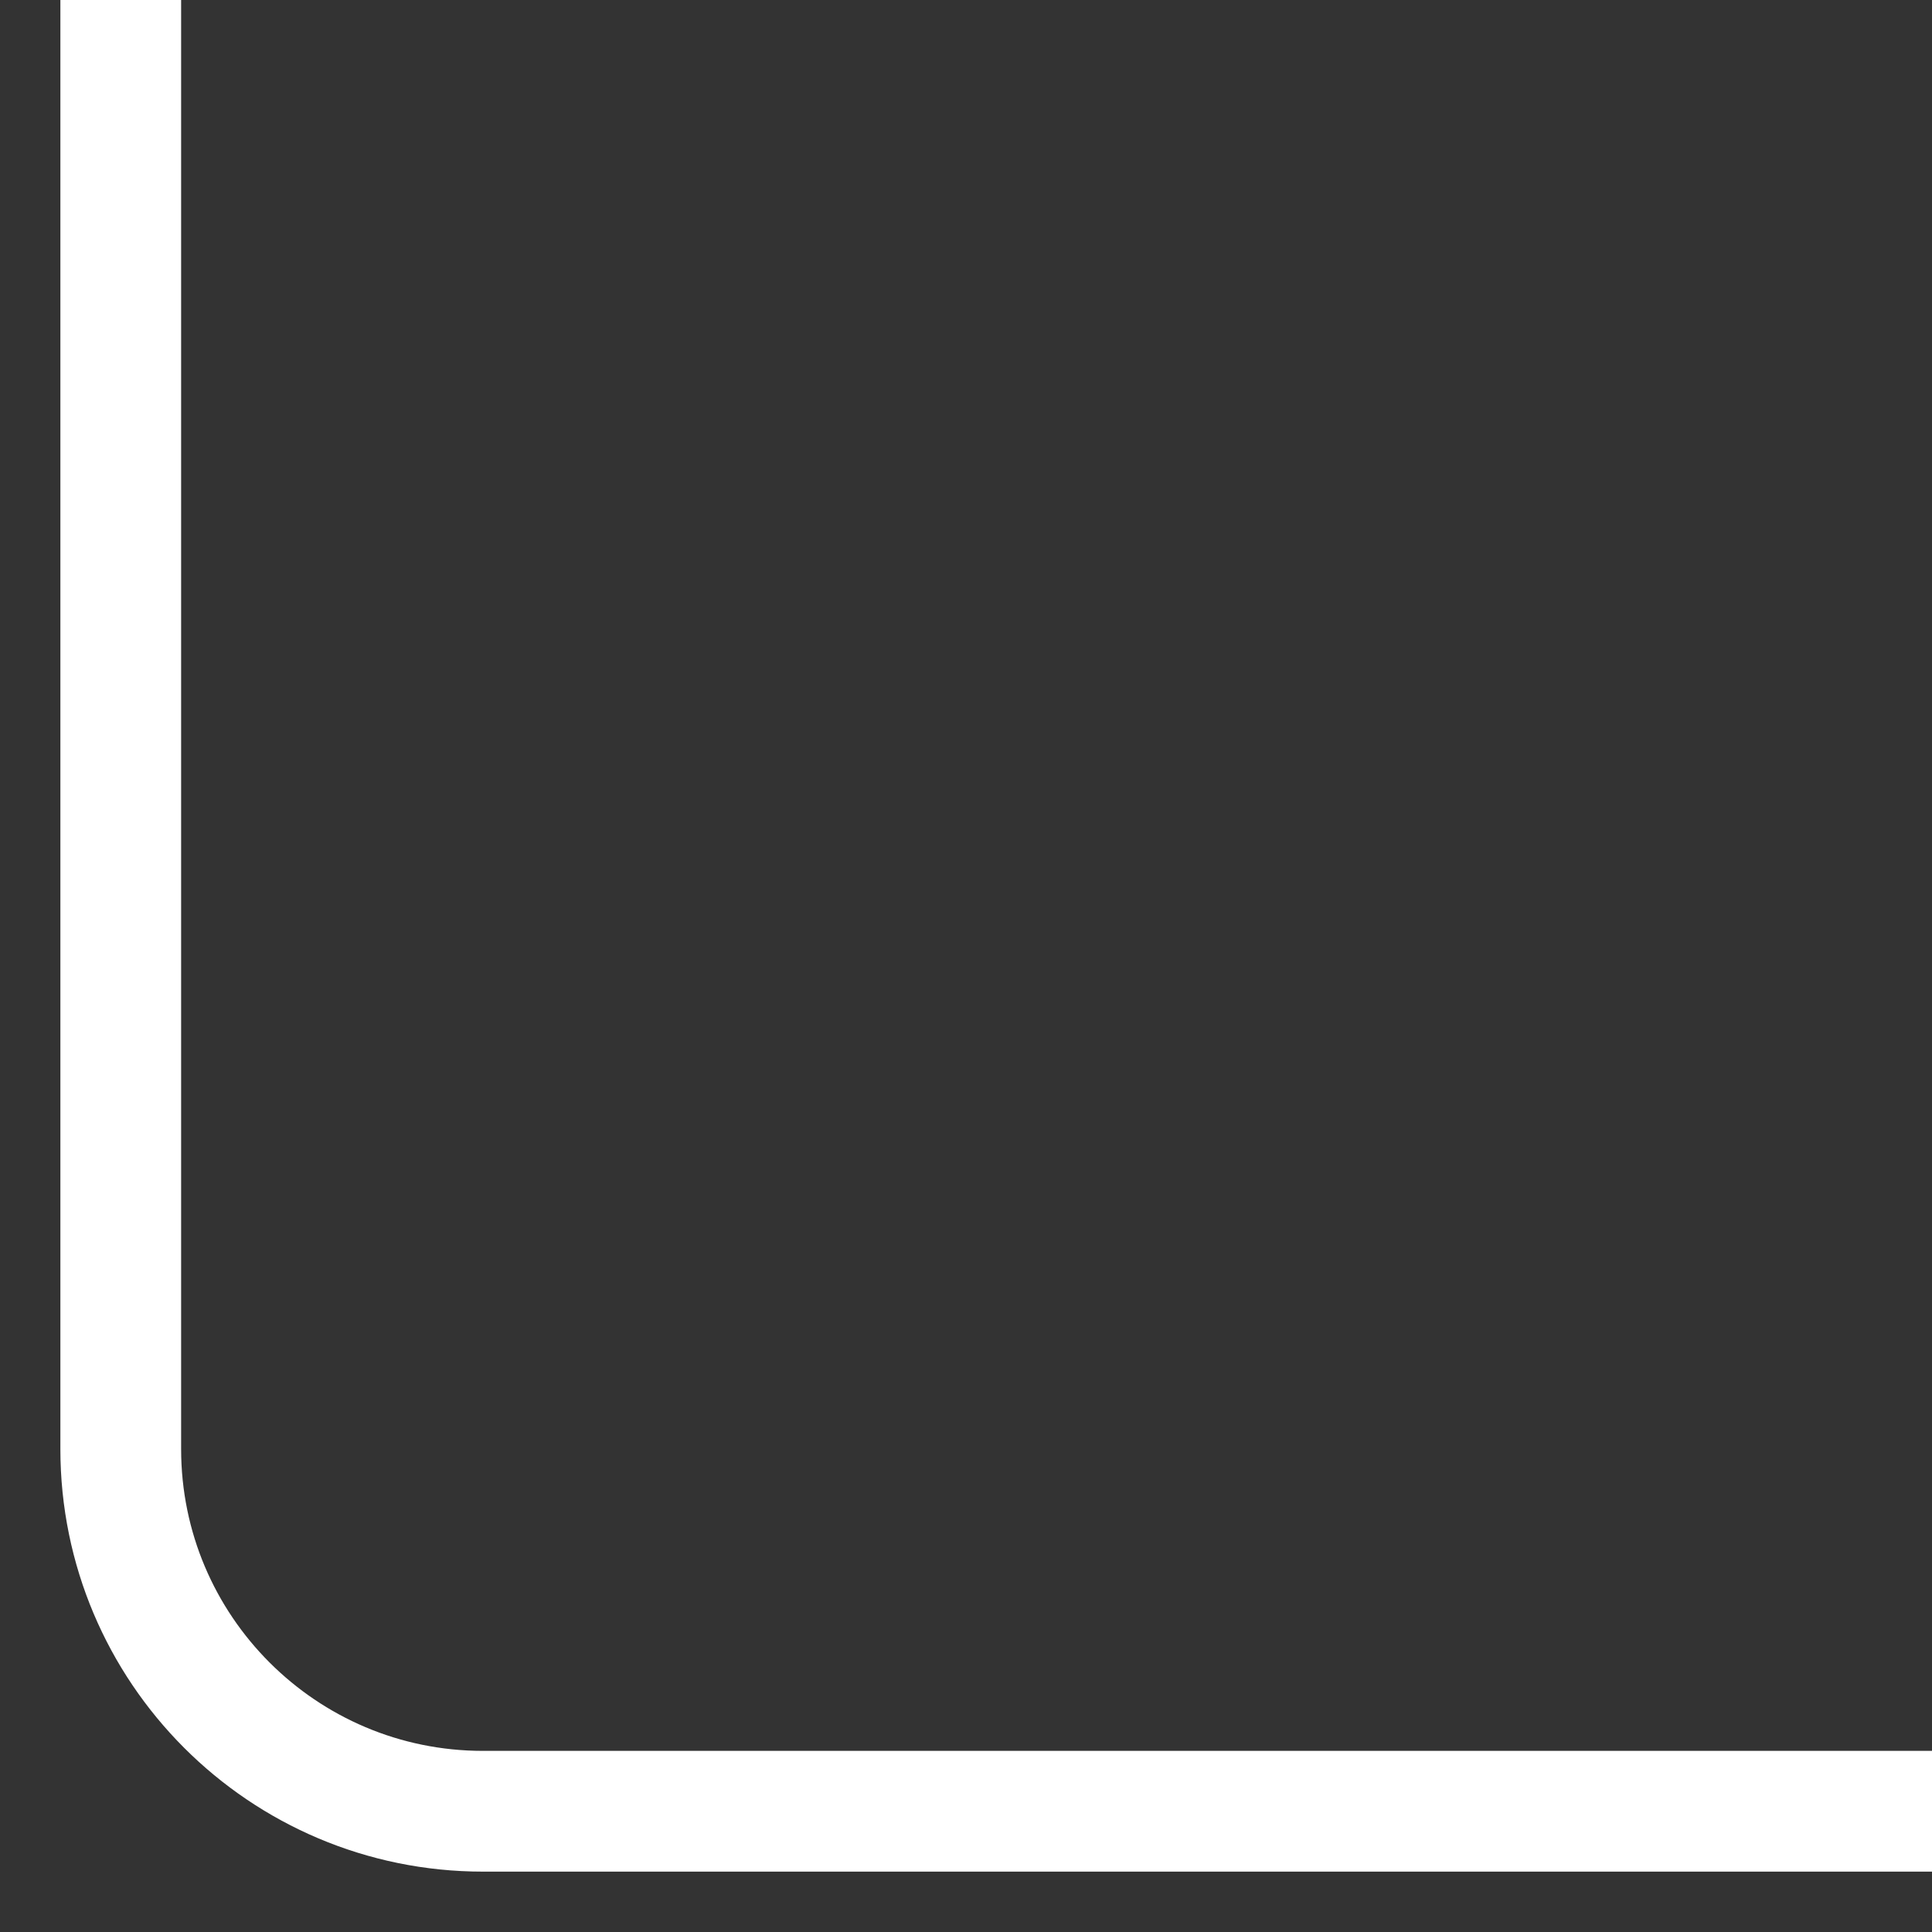
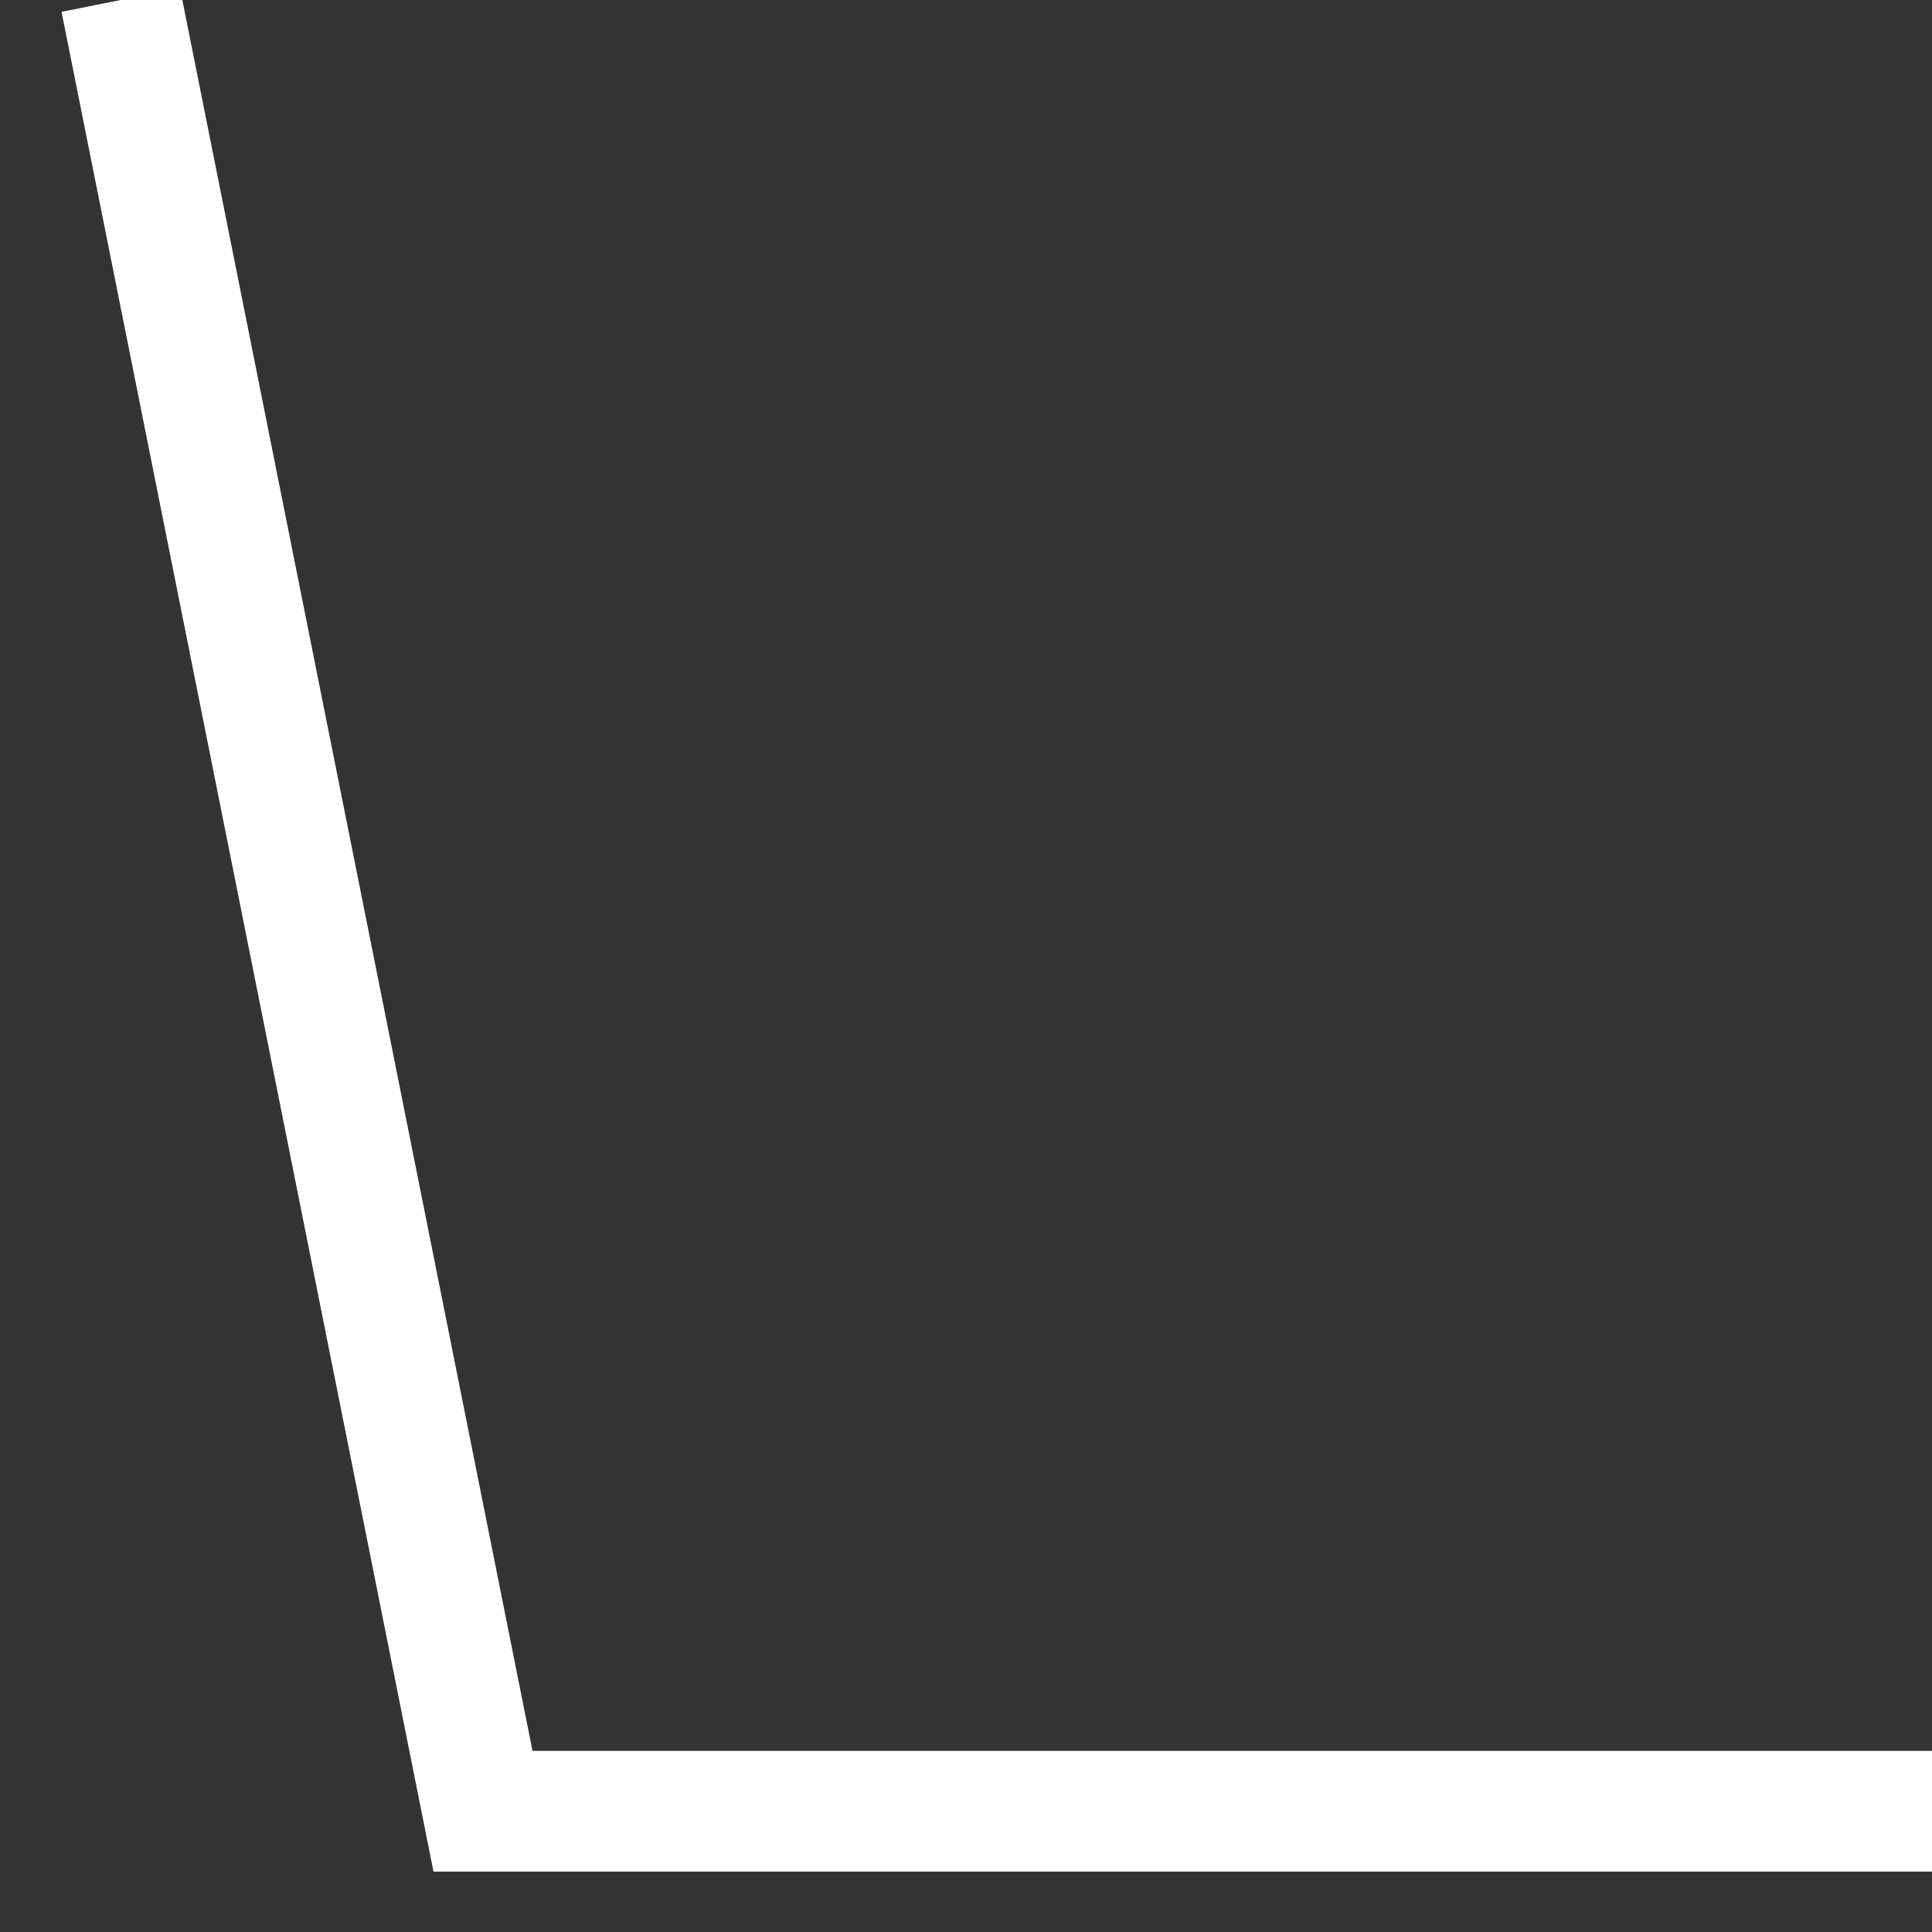
<svg xmlns="http://www.w3.org/2000/svg" width="16" height="16" viewBox="0 0 16 16" fill="none">
  <rect x="0" y="0" width="16" height="16" fill="#333333" stroke="none" />
-   <path d="M16 15L4 15C2.343 15 1 13.657 1 12L1 1.78818e-06" stroke="white" />
+   <path d="M16 15L4 15L1 1.78818e-06" stroke="white" />
</svg>